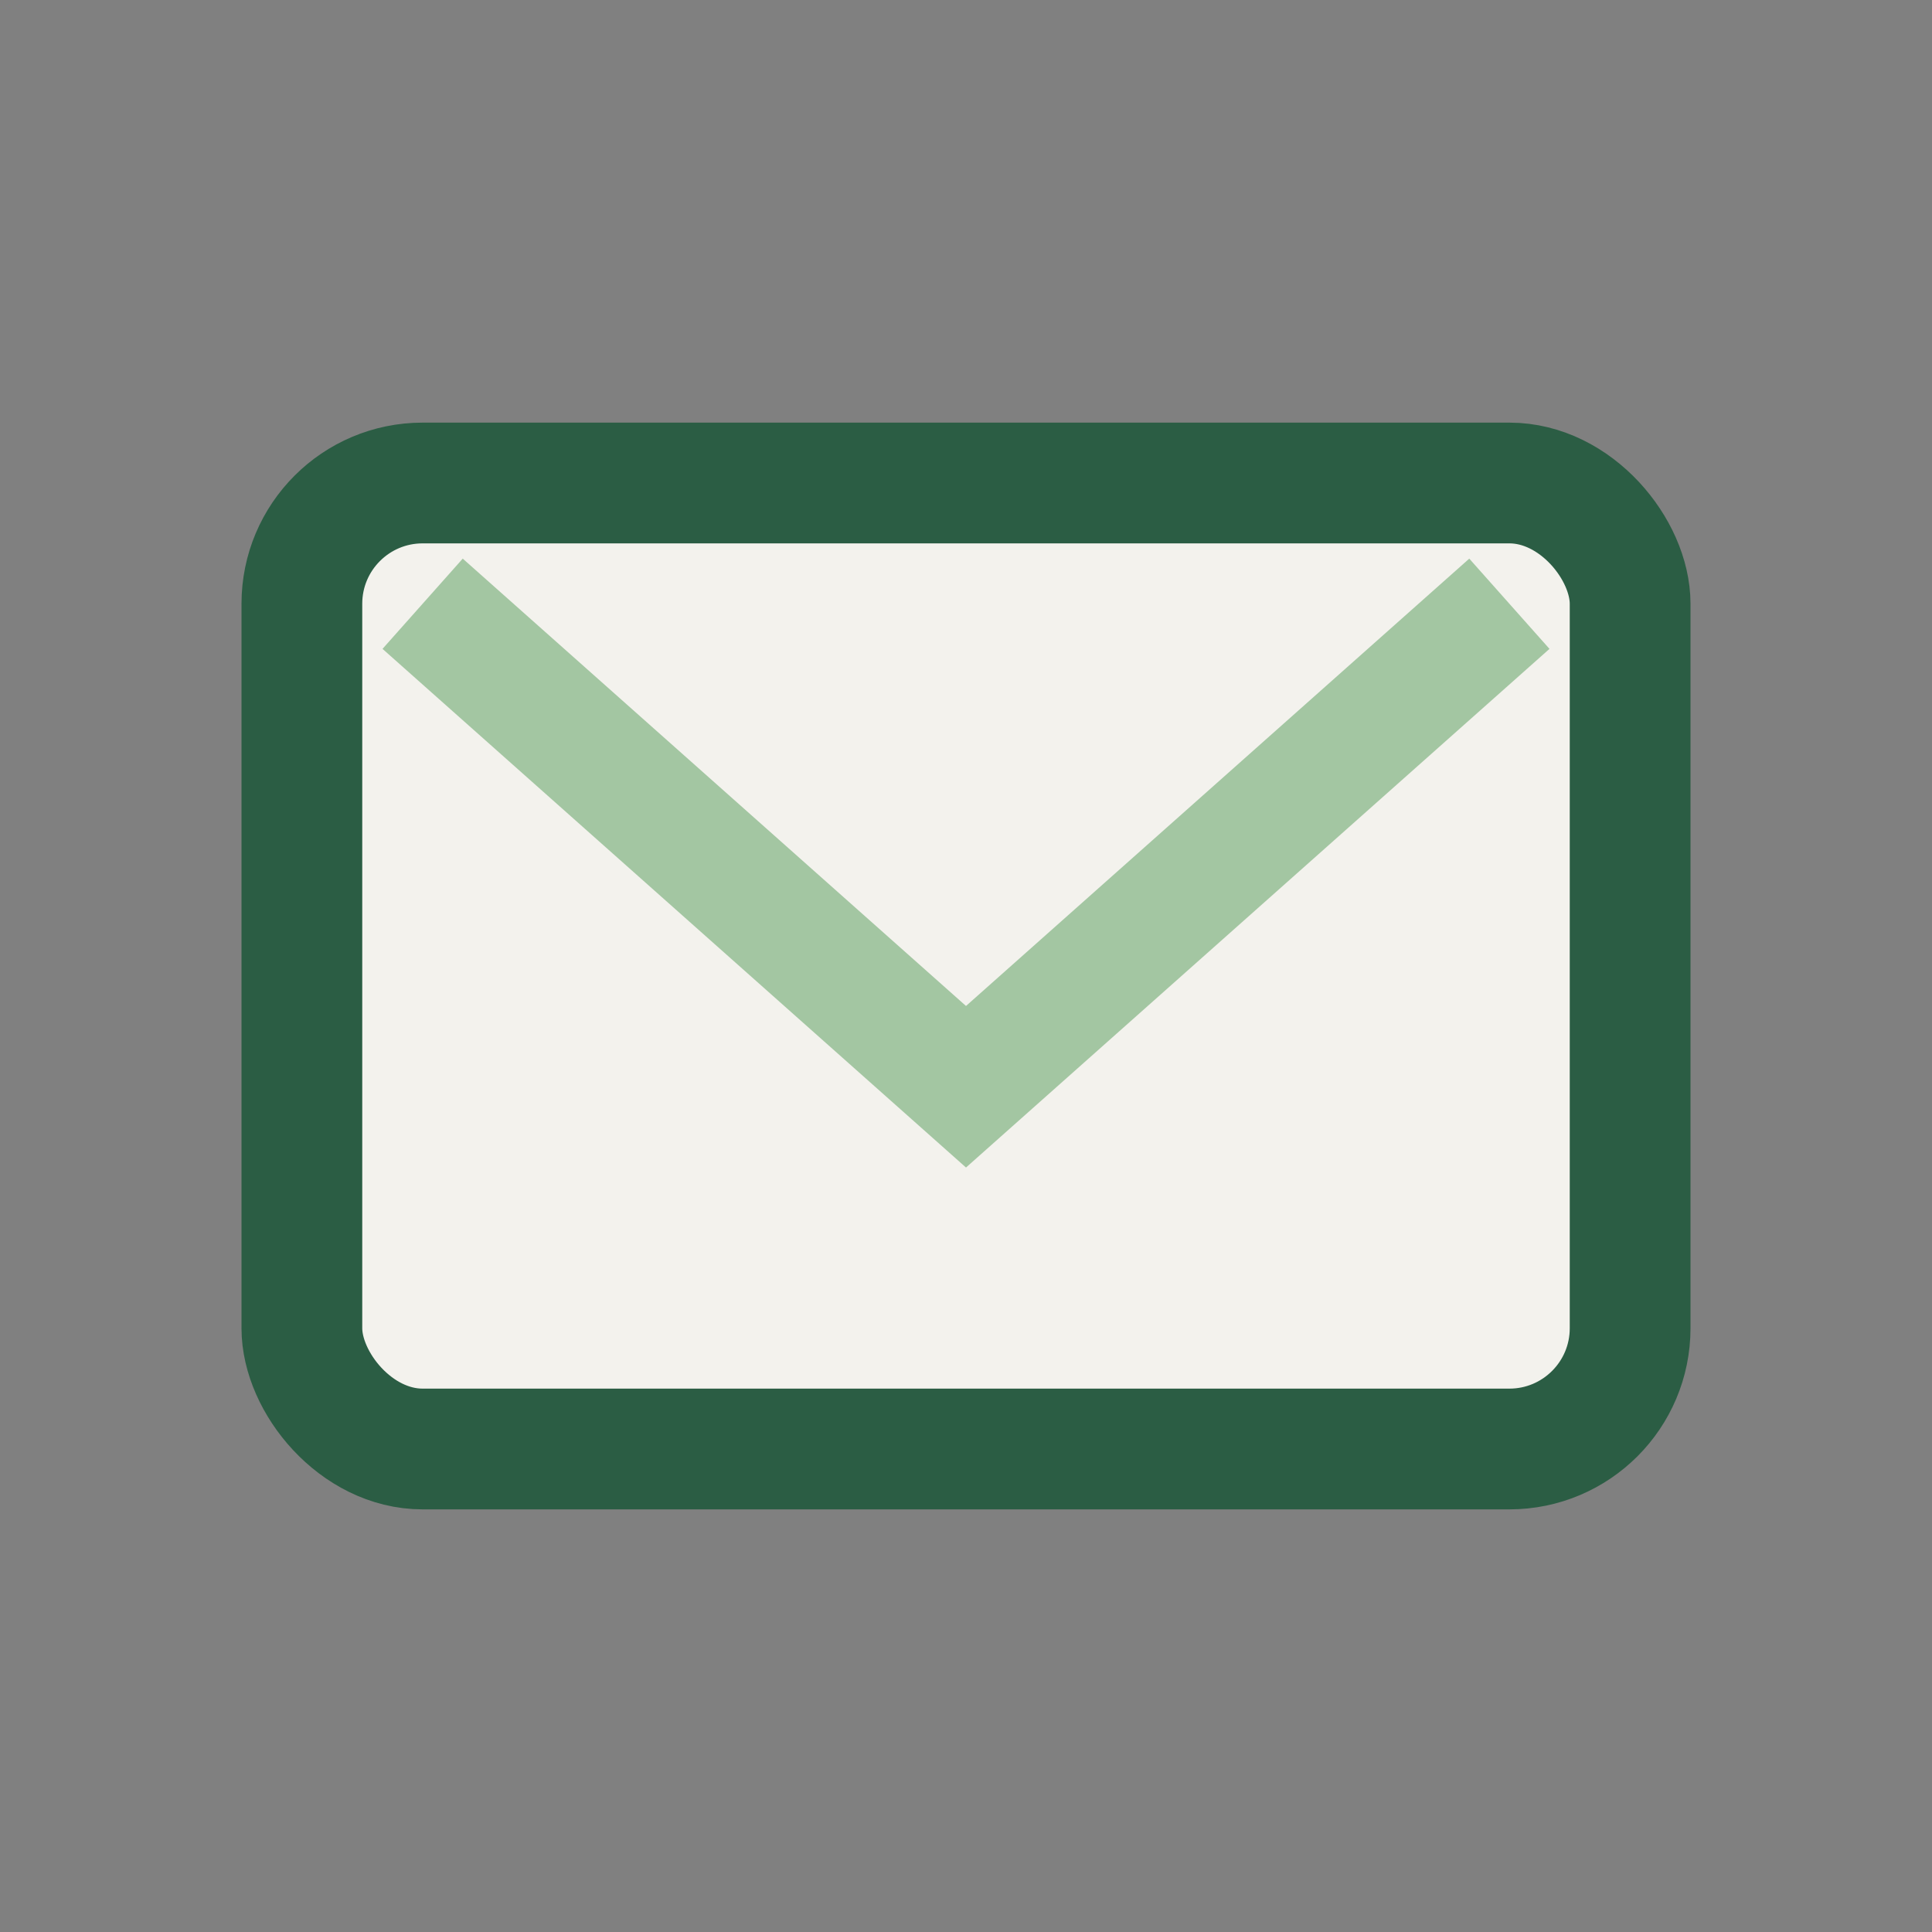
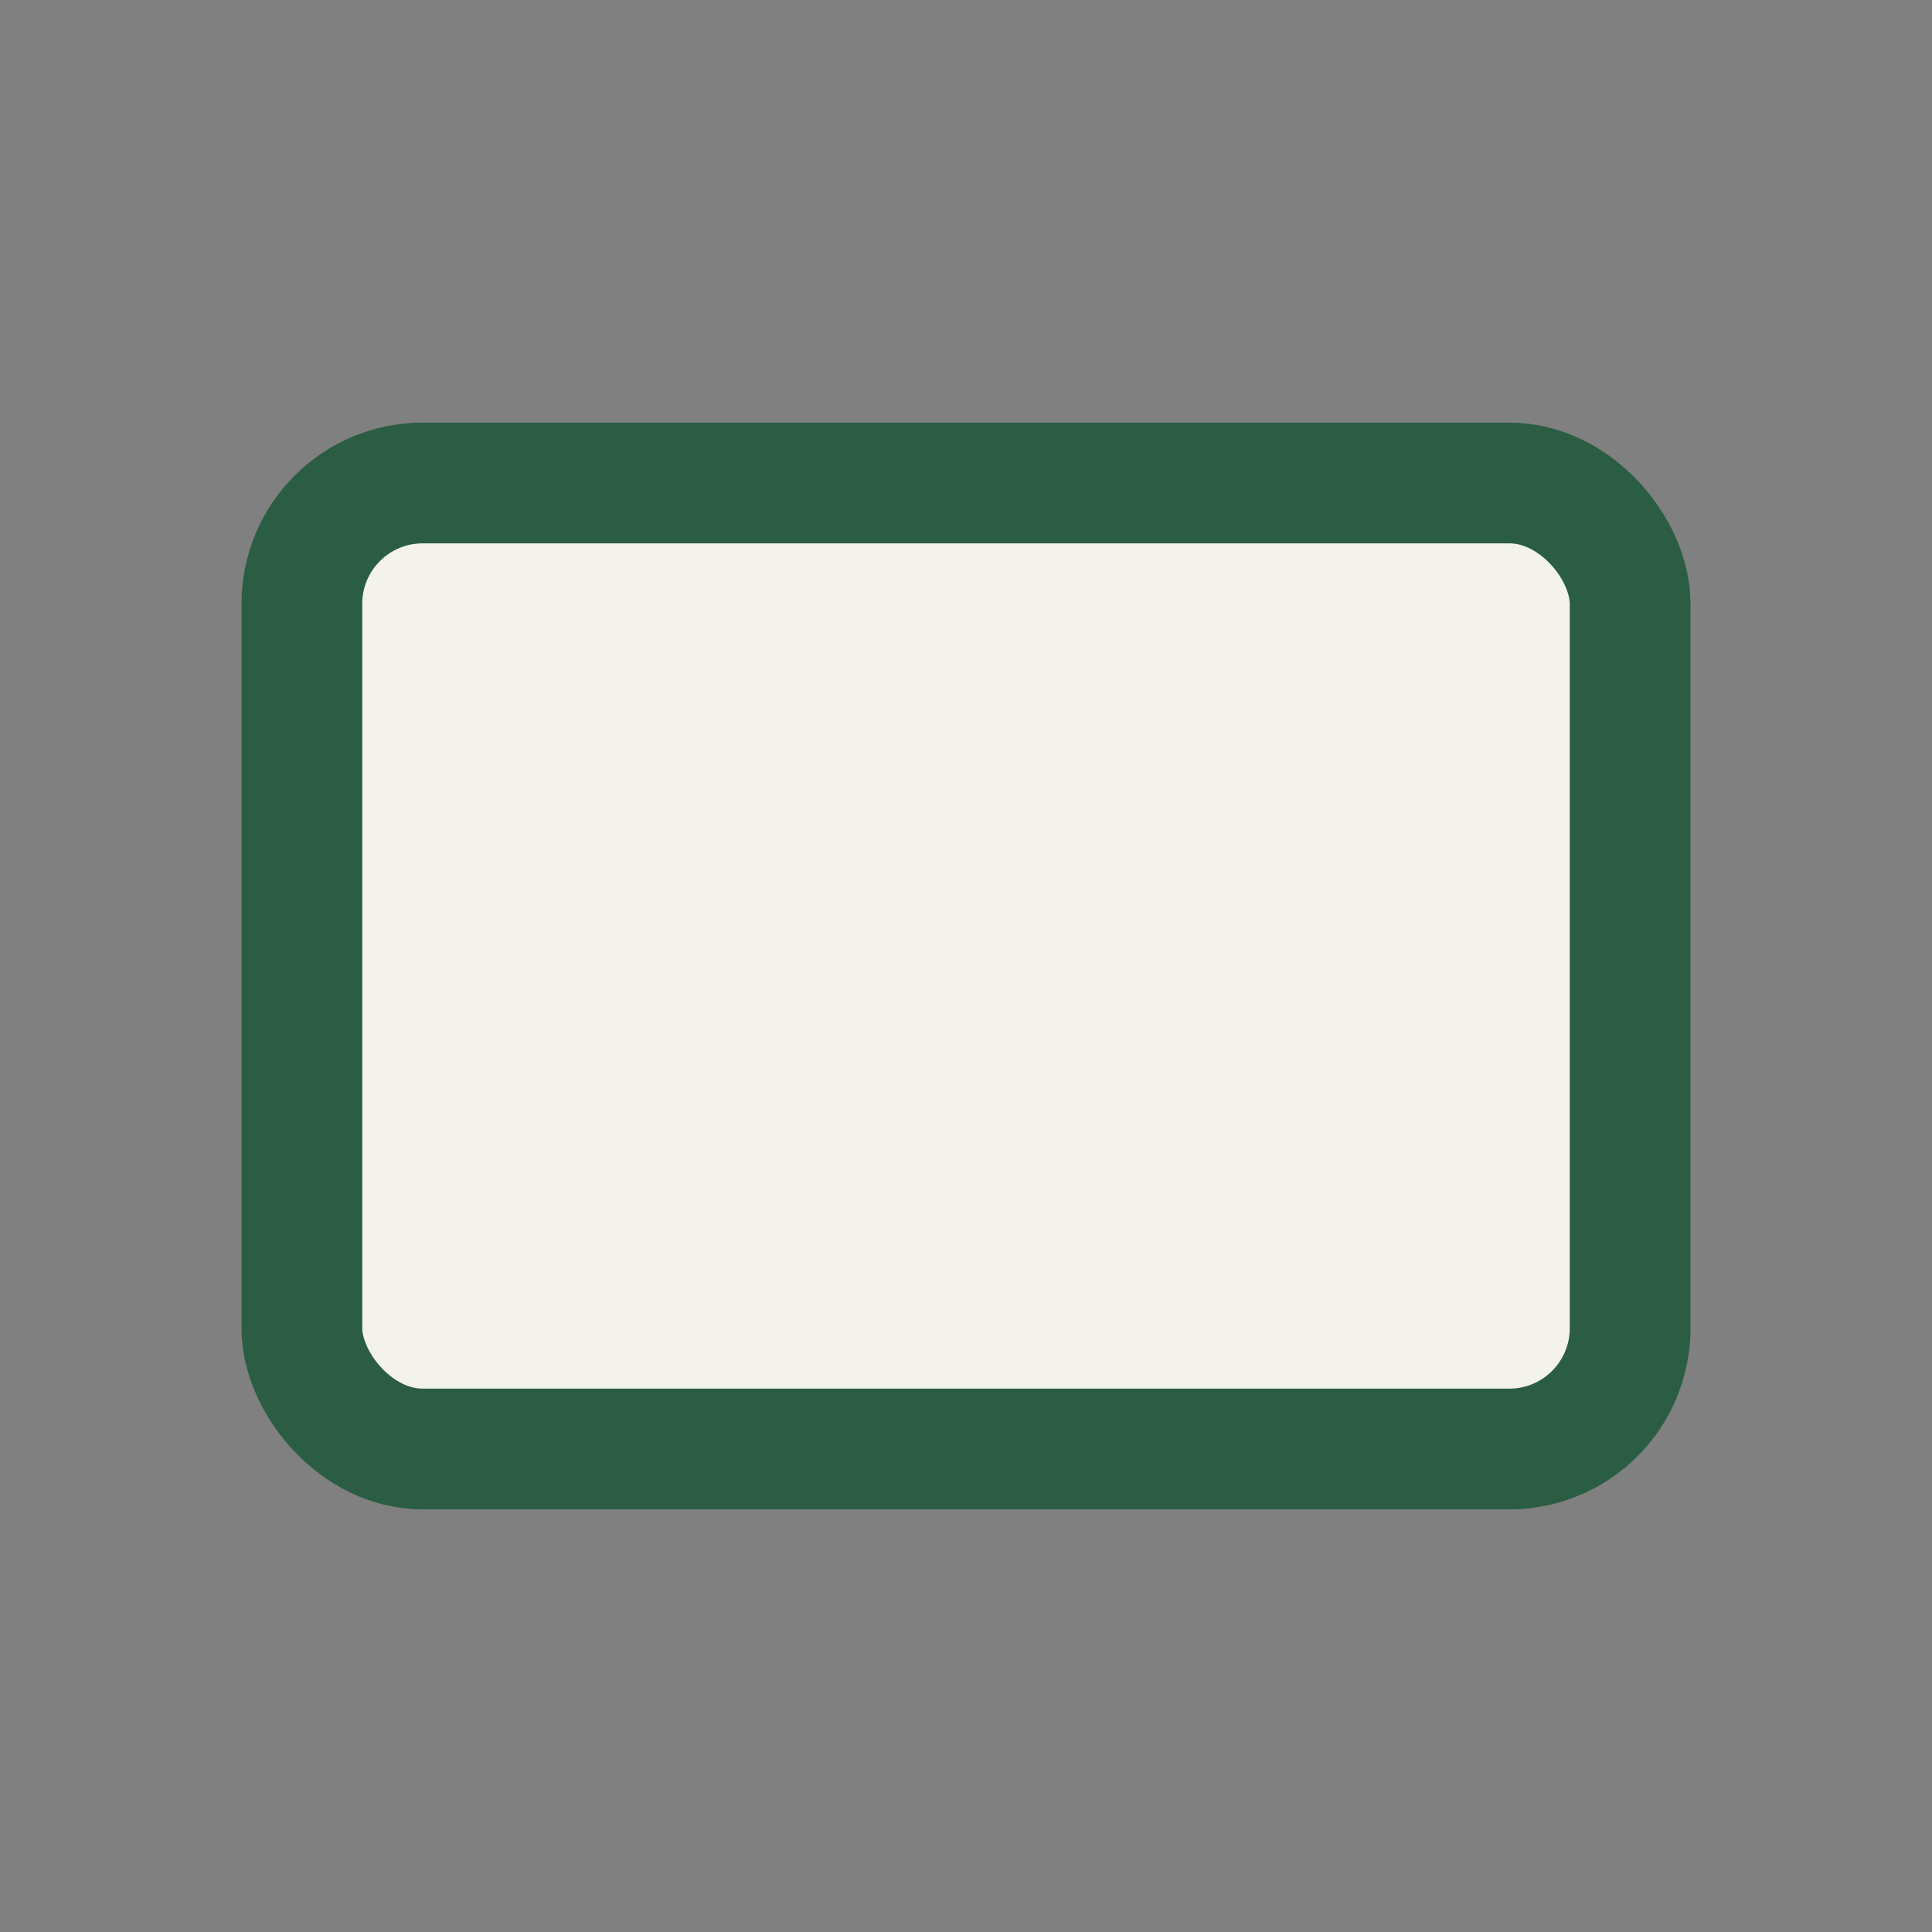
<svg xmlns="http://www.w3.org/2000/svg" width="32" height="32" viewBox="0 0 32 32">
  <rect x="0" y="0" width="32" height="32" fill="#808080" stroke="none" />
  <rect x="5" y="8" width="22" height="16" rx="2" fill="#F3F2ED" stroke="#2B5D44" stroke-width="2" />
-   <path d="M7 10l9 8 9-8" stroke="#A3C6A2" stroke-width="2" fill="none" />
</svg>